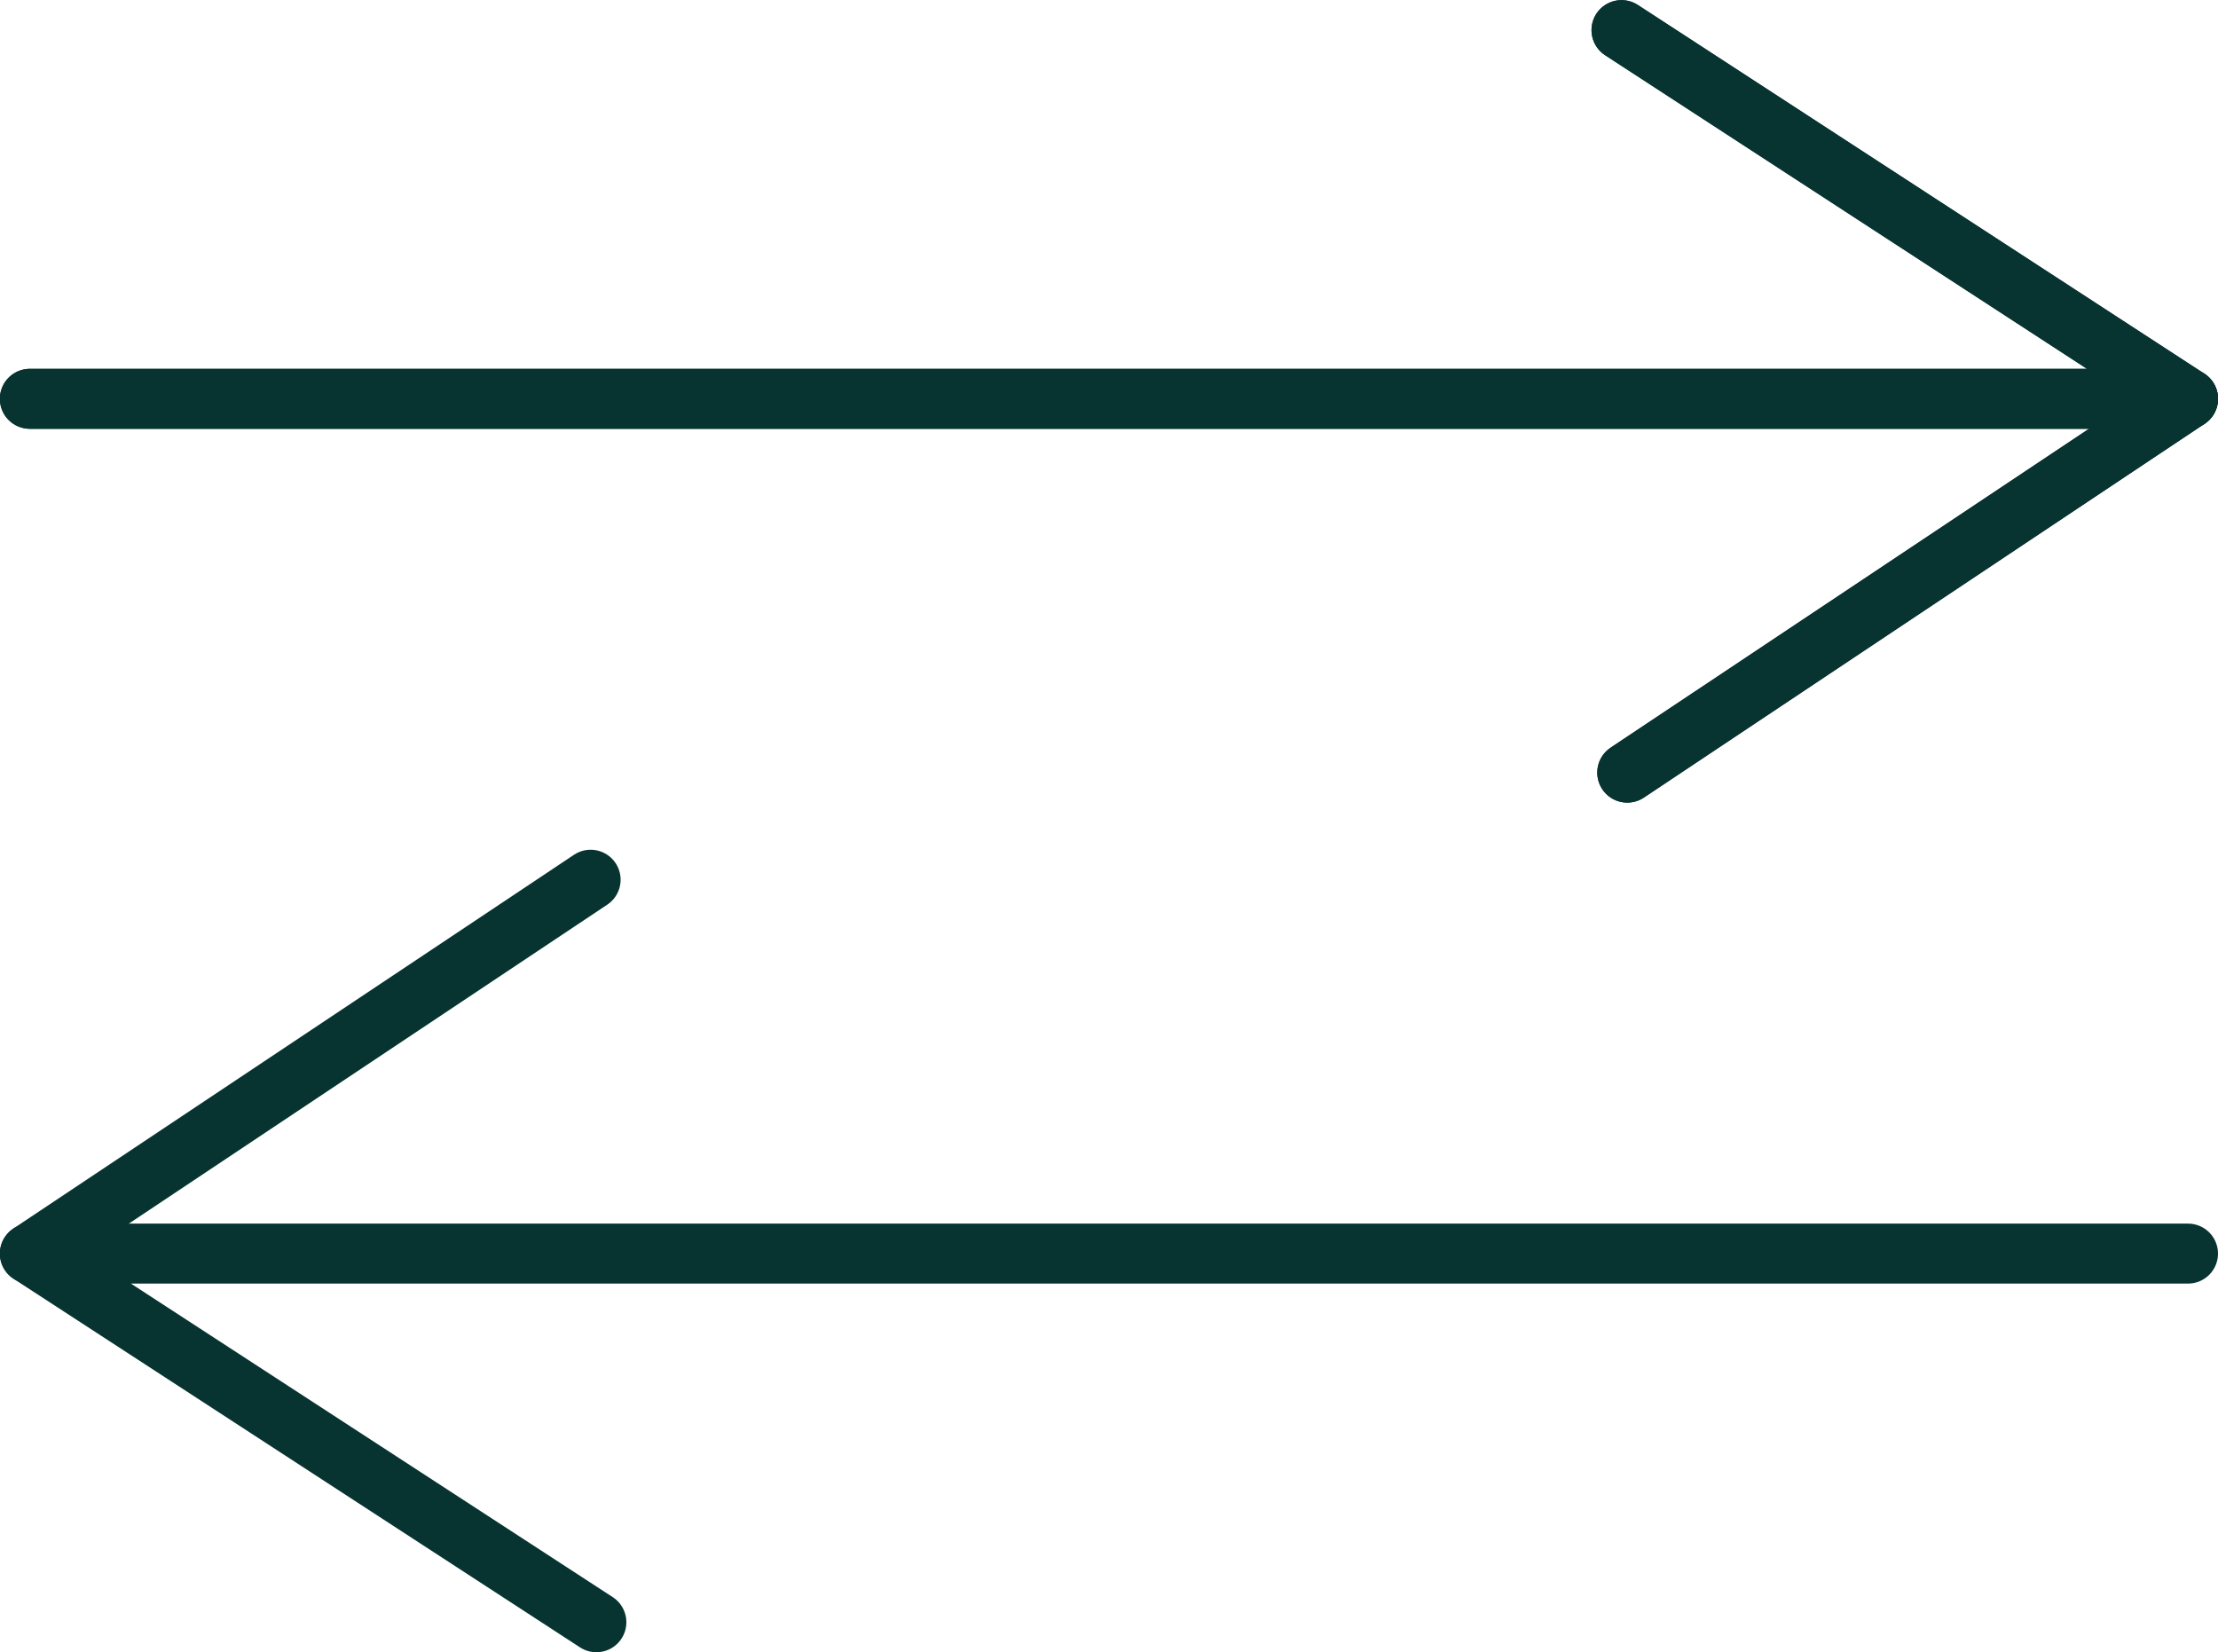
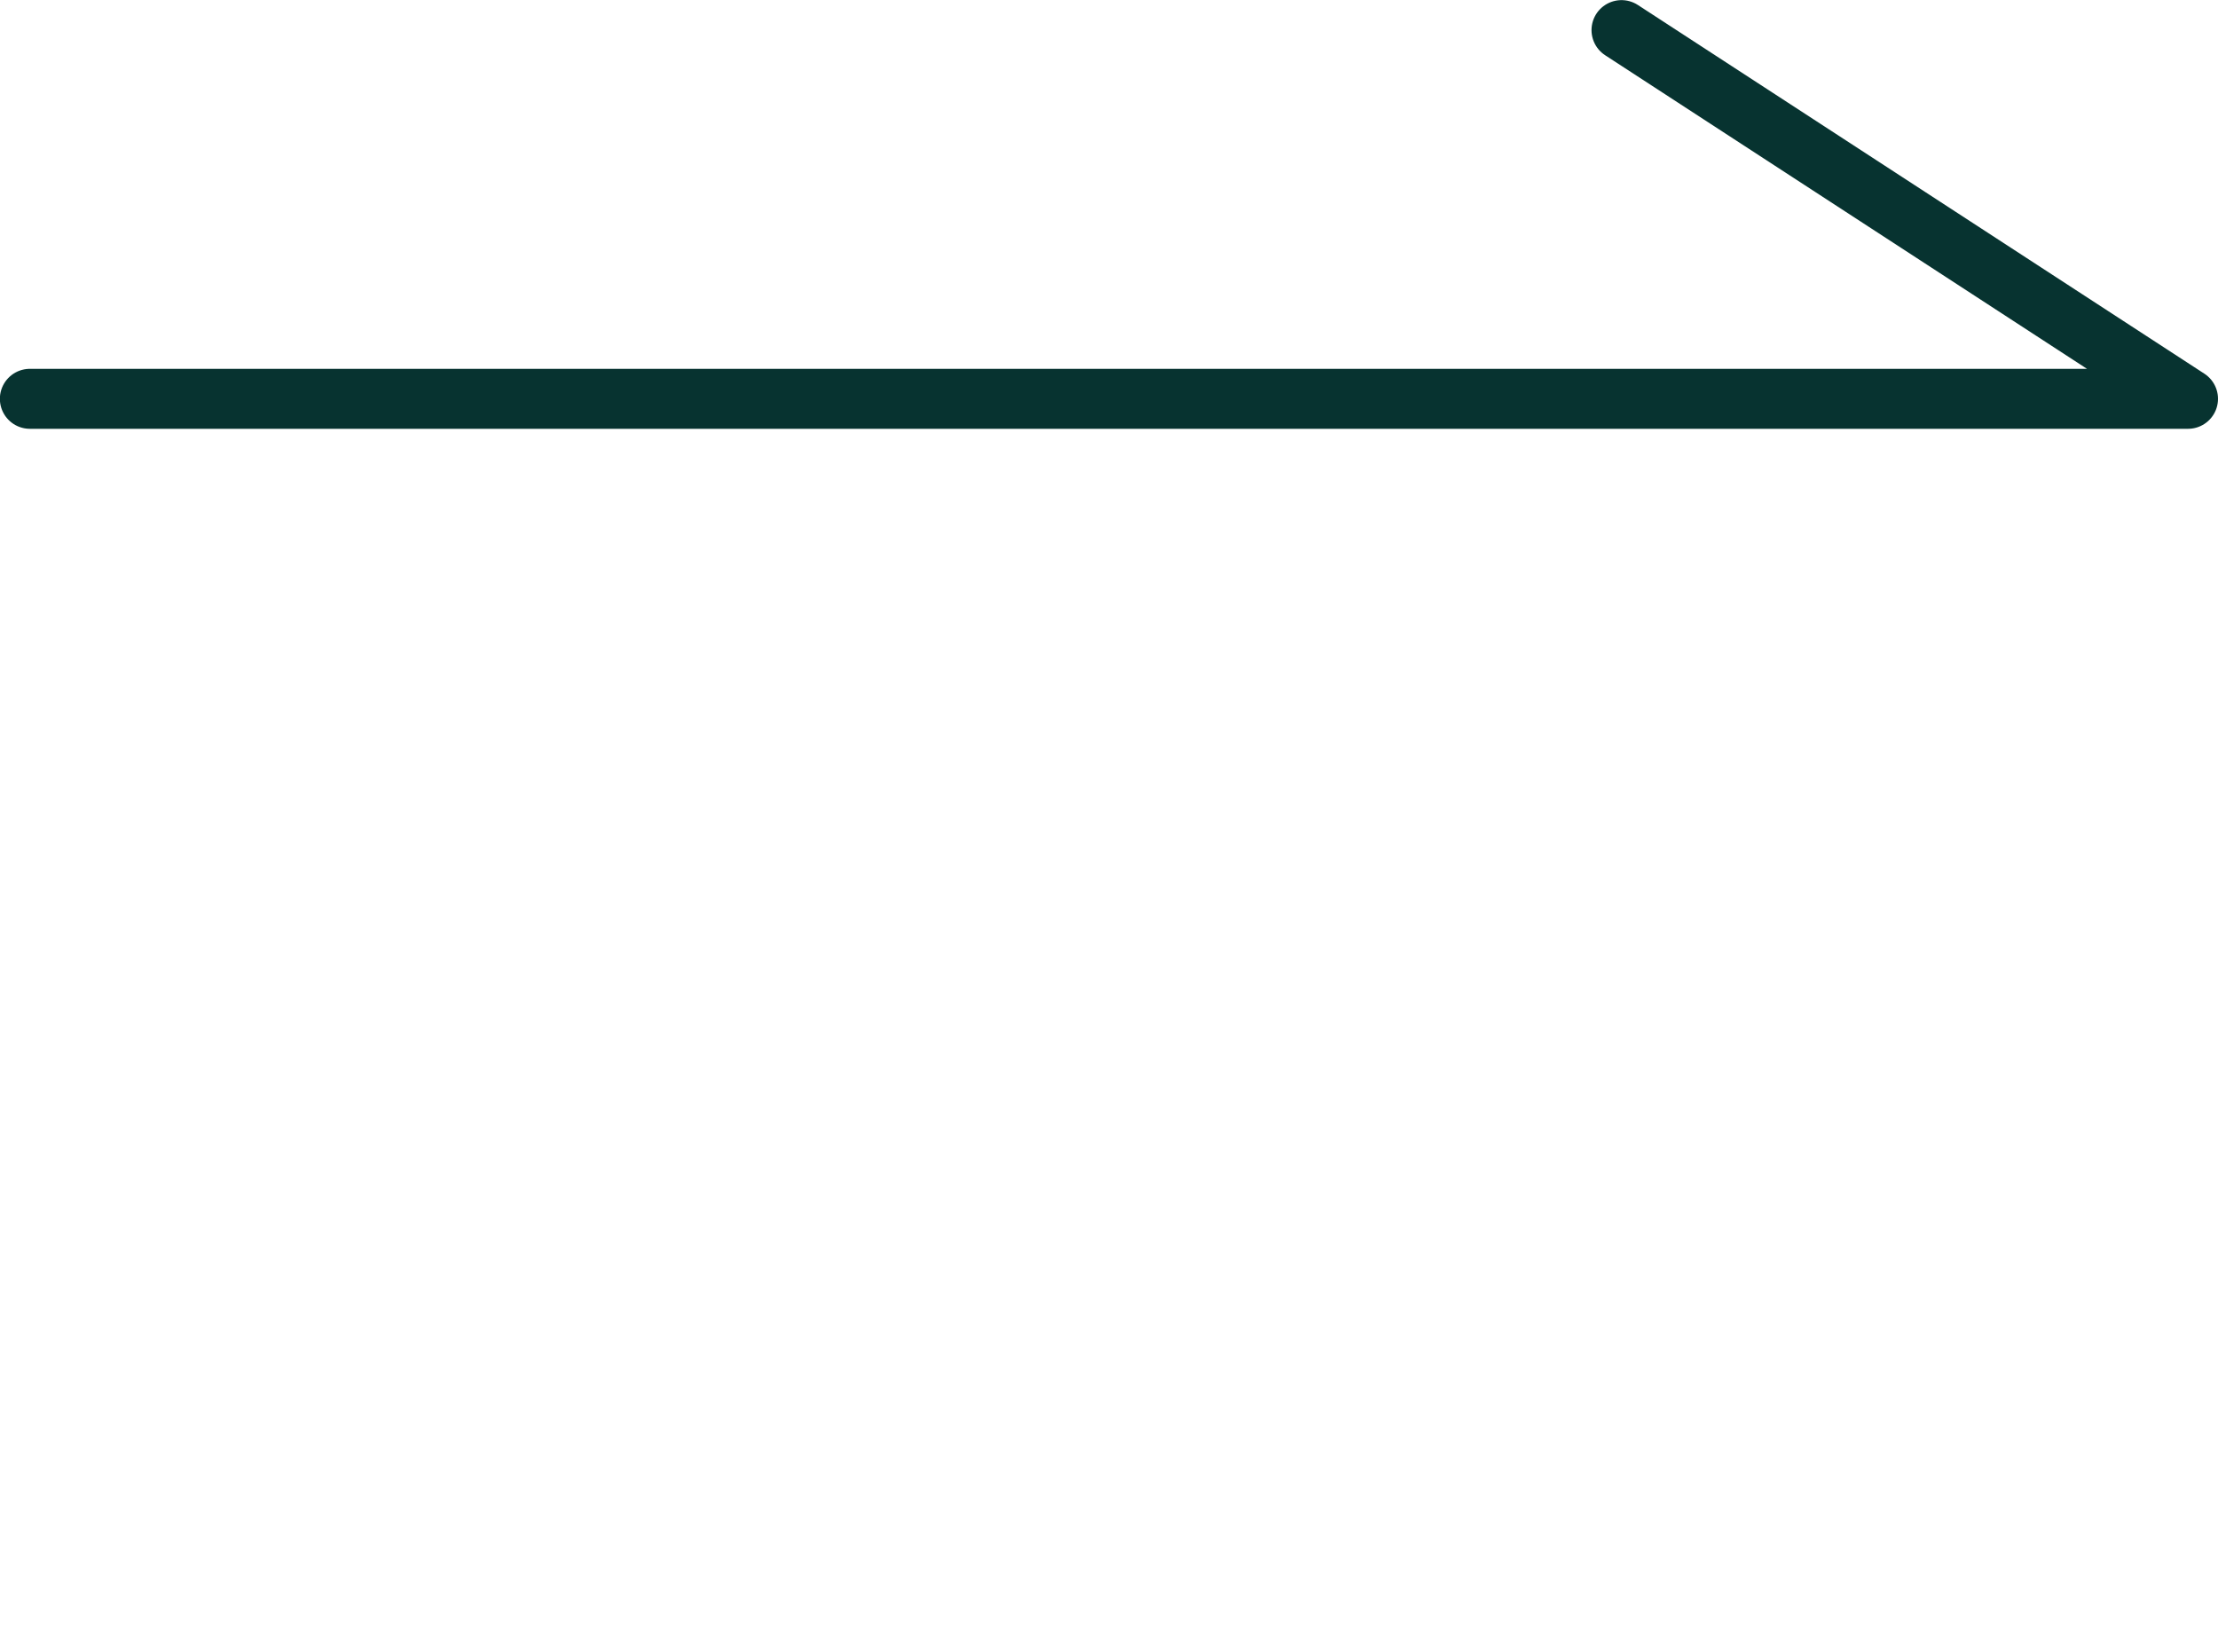
<svg xmlns="http://www.w3.org/2000/svg" id="microcircolo" viewBox="2.74 13.95 36.99 27.55">
  <defs>
    <style>
      .cls-1 {
        fill: none;
        stroke: #073330;
        stroke-linecap: round;
        stroke-linejoin: round;
      }
    </style>
  </defs>
  <polyline class="cls-1" points="29.782 14.452 39.23 20.601 3.238 20.601" />
-   <line class="cls-1" x1="29.878" y1="26.835" x2="39.23" y2="20.601" />
-   <polyline class="cls-1" points="29.782 14.452 39.23 20.601 3.238 20.601" />
-   <line class="cls-1" x1="29.878" y1="26.835" x2="39.23" y2="20.601" />
  <g>
-     <polyline class="cls-1" points="12.686 41.004 3.238 34.856 39.23 34.856" />
-     <line class="cls-1" x1="12.59" y1="28.621" x2="3.238" y2="34.856" />
-   </g>
+     </g>
</svg>